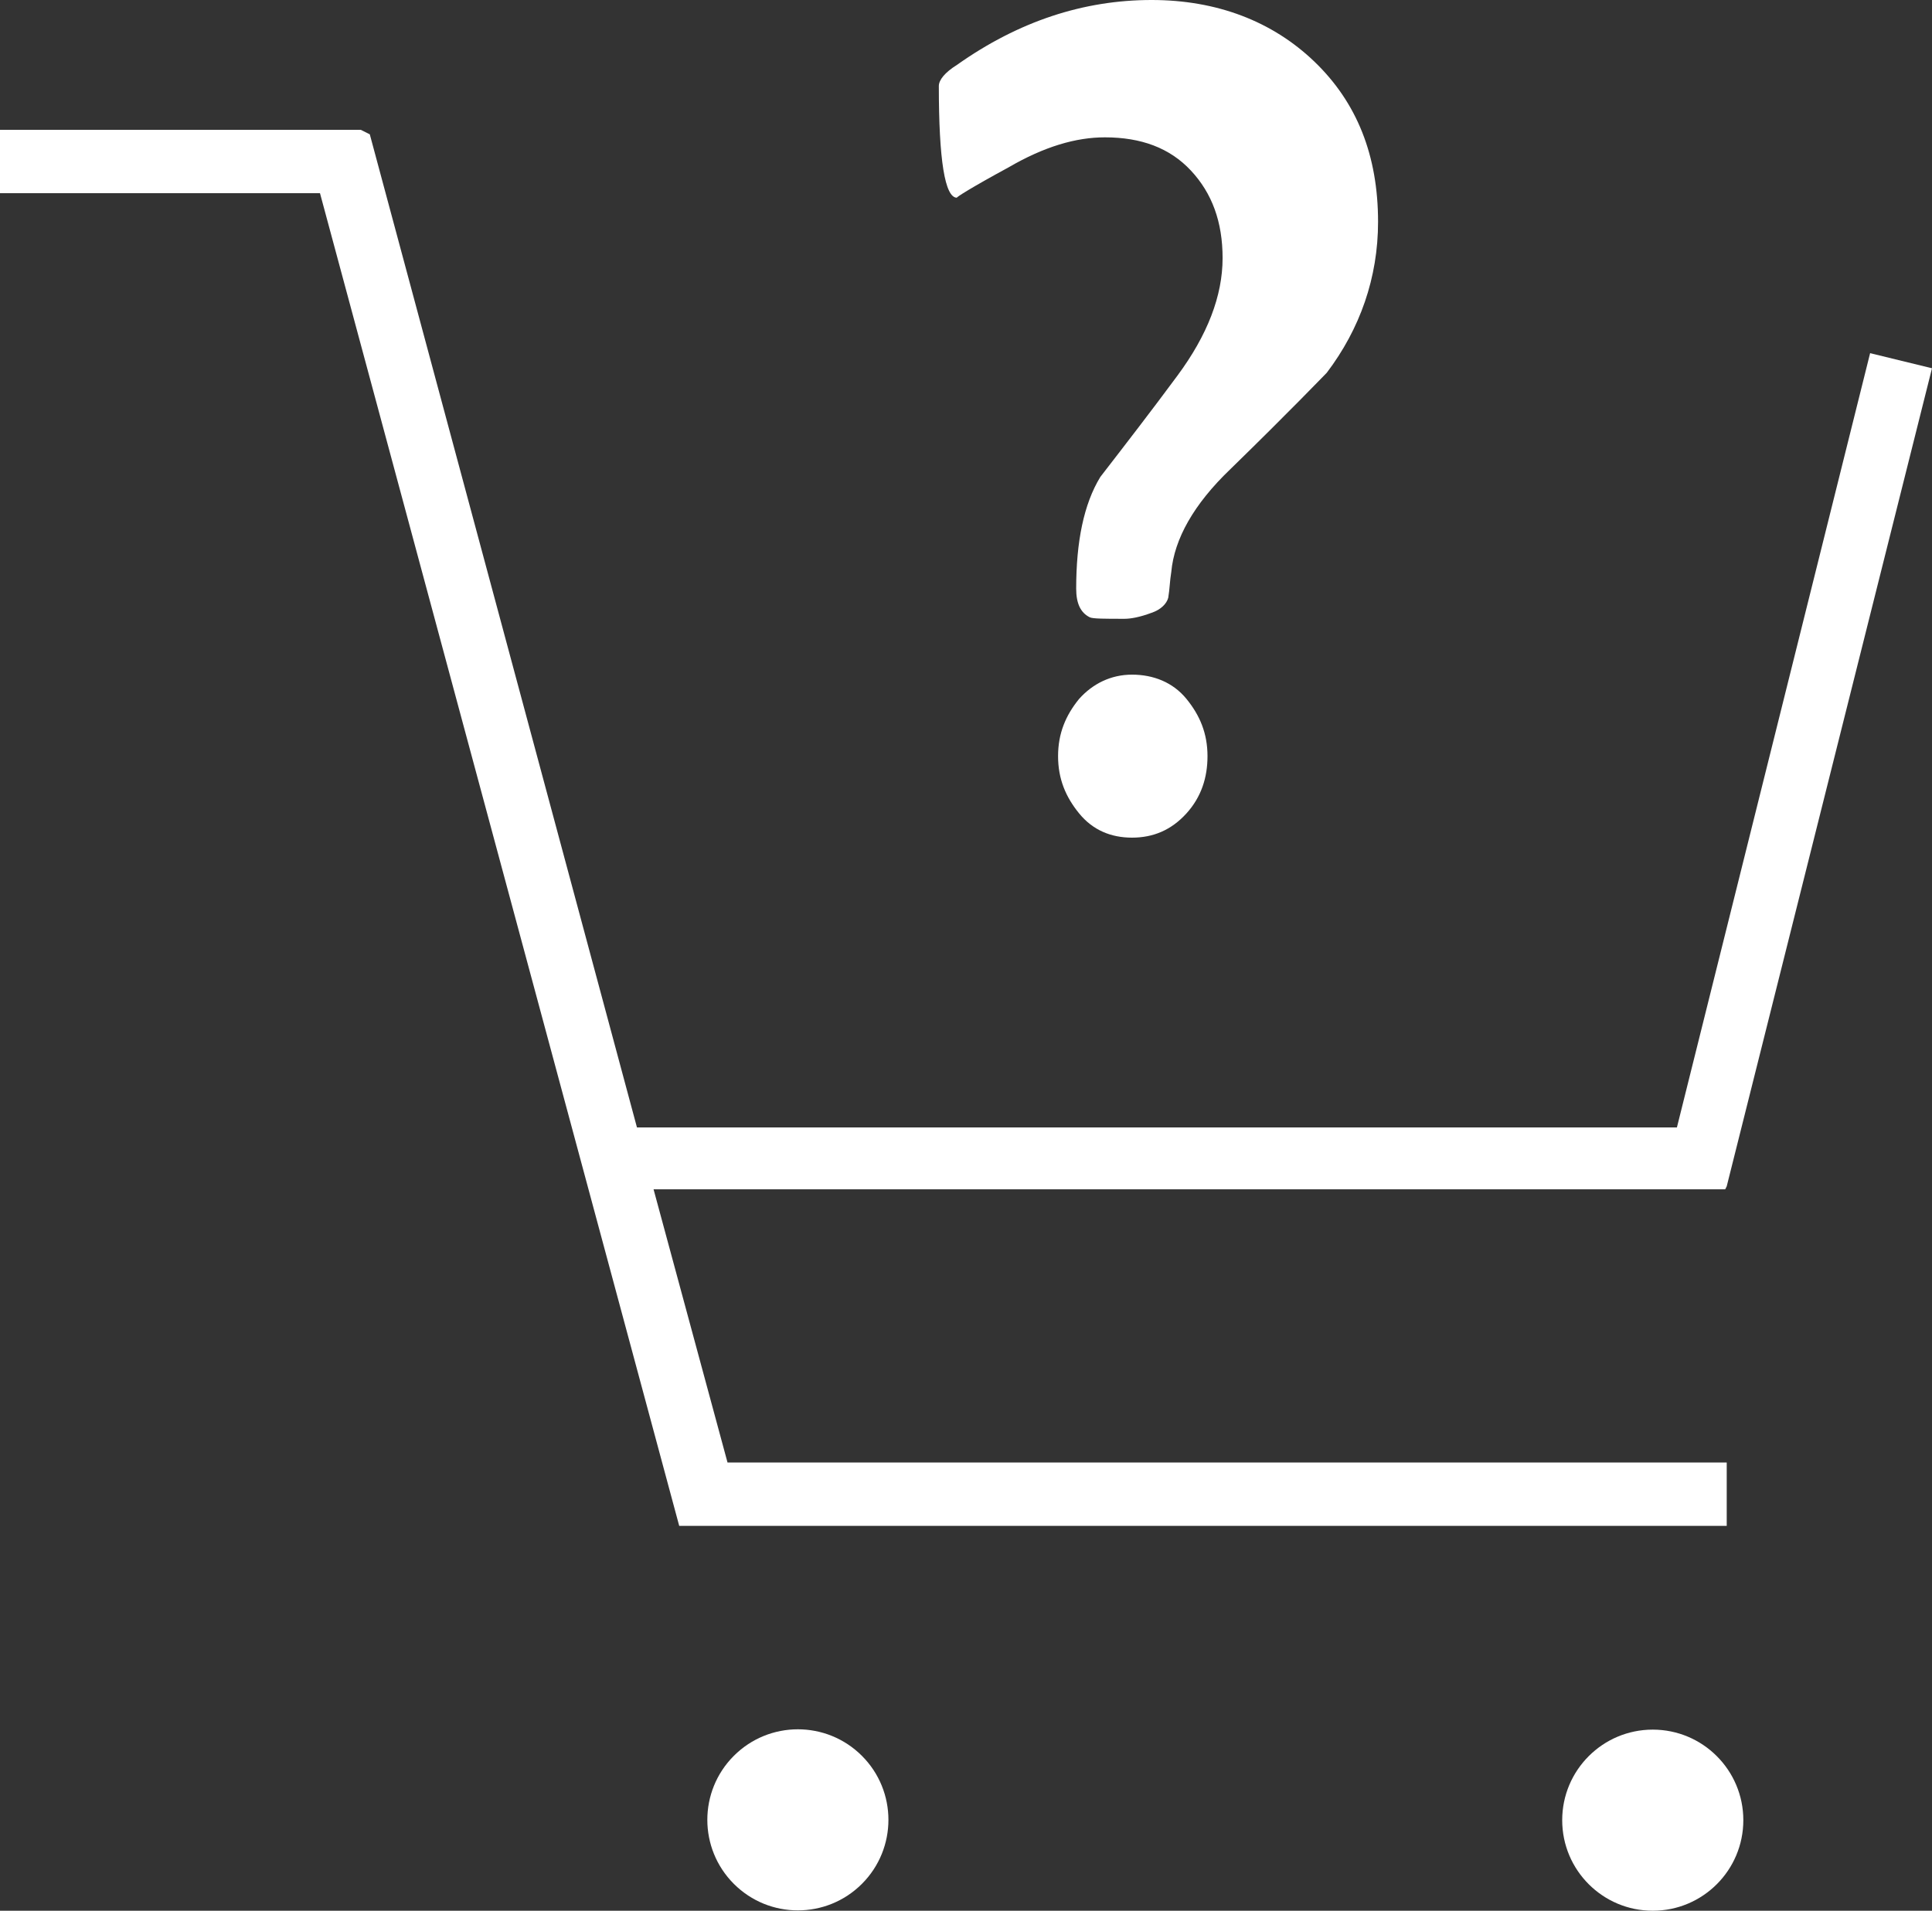
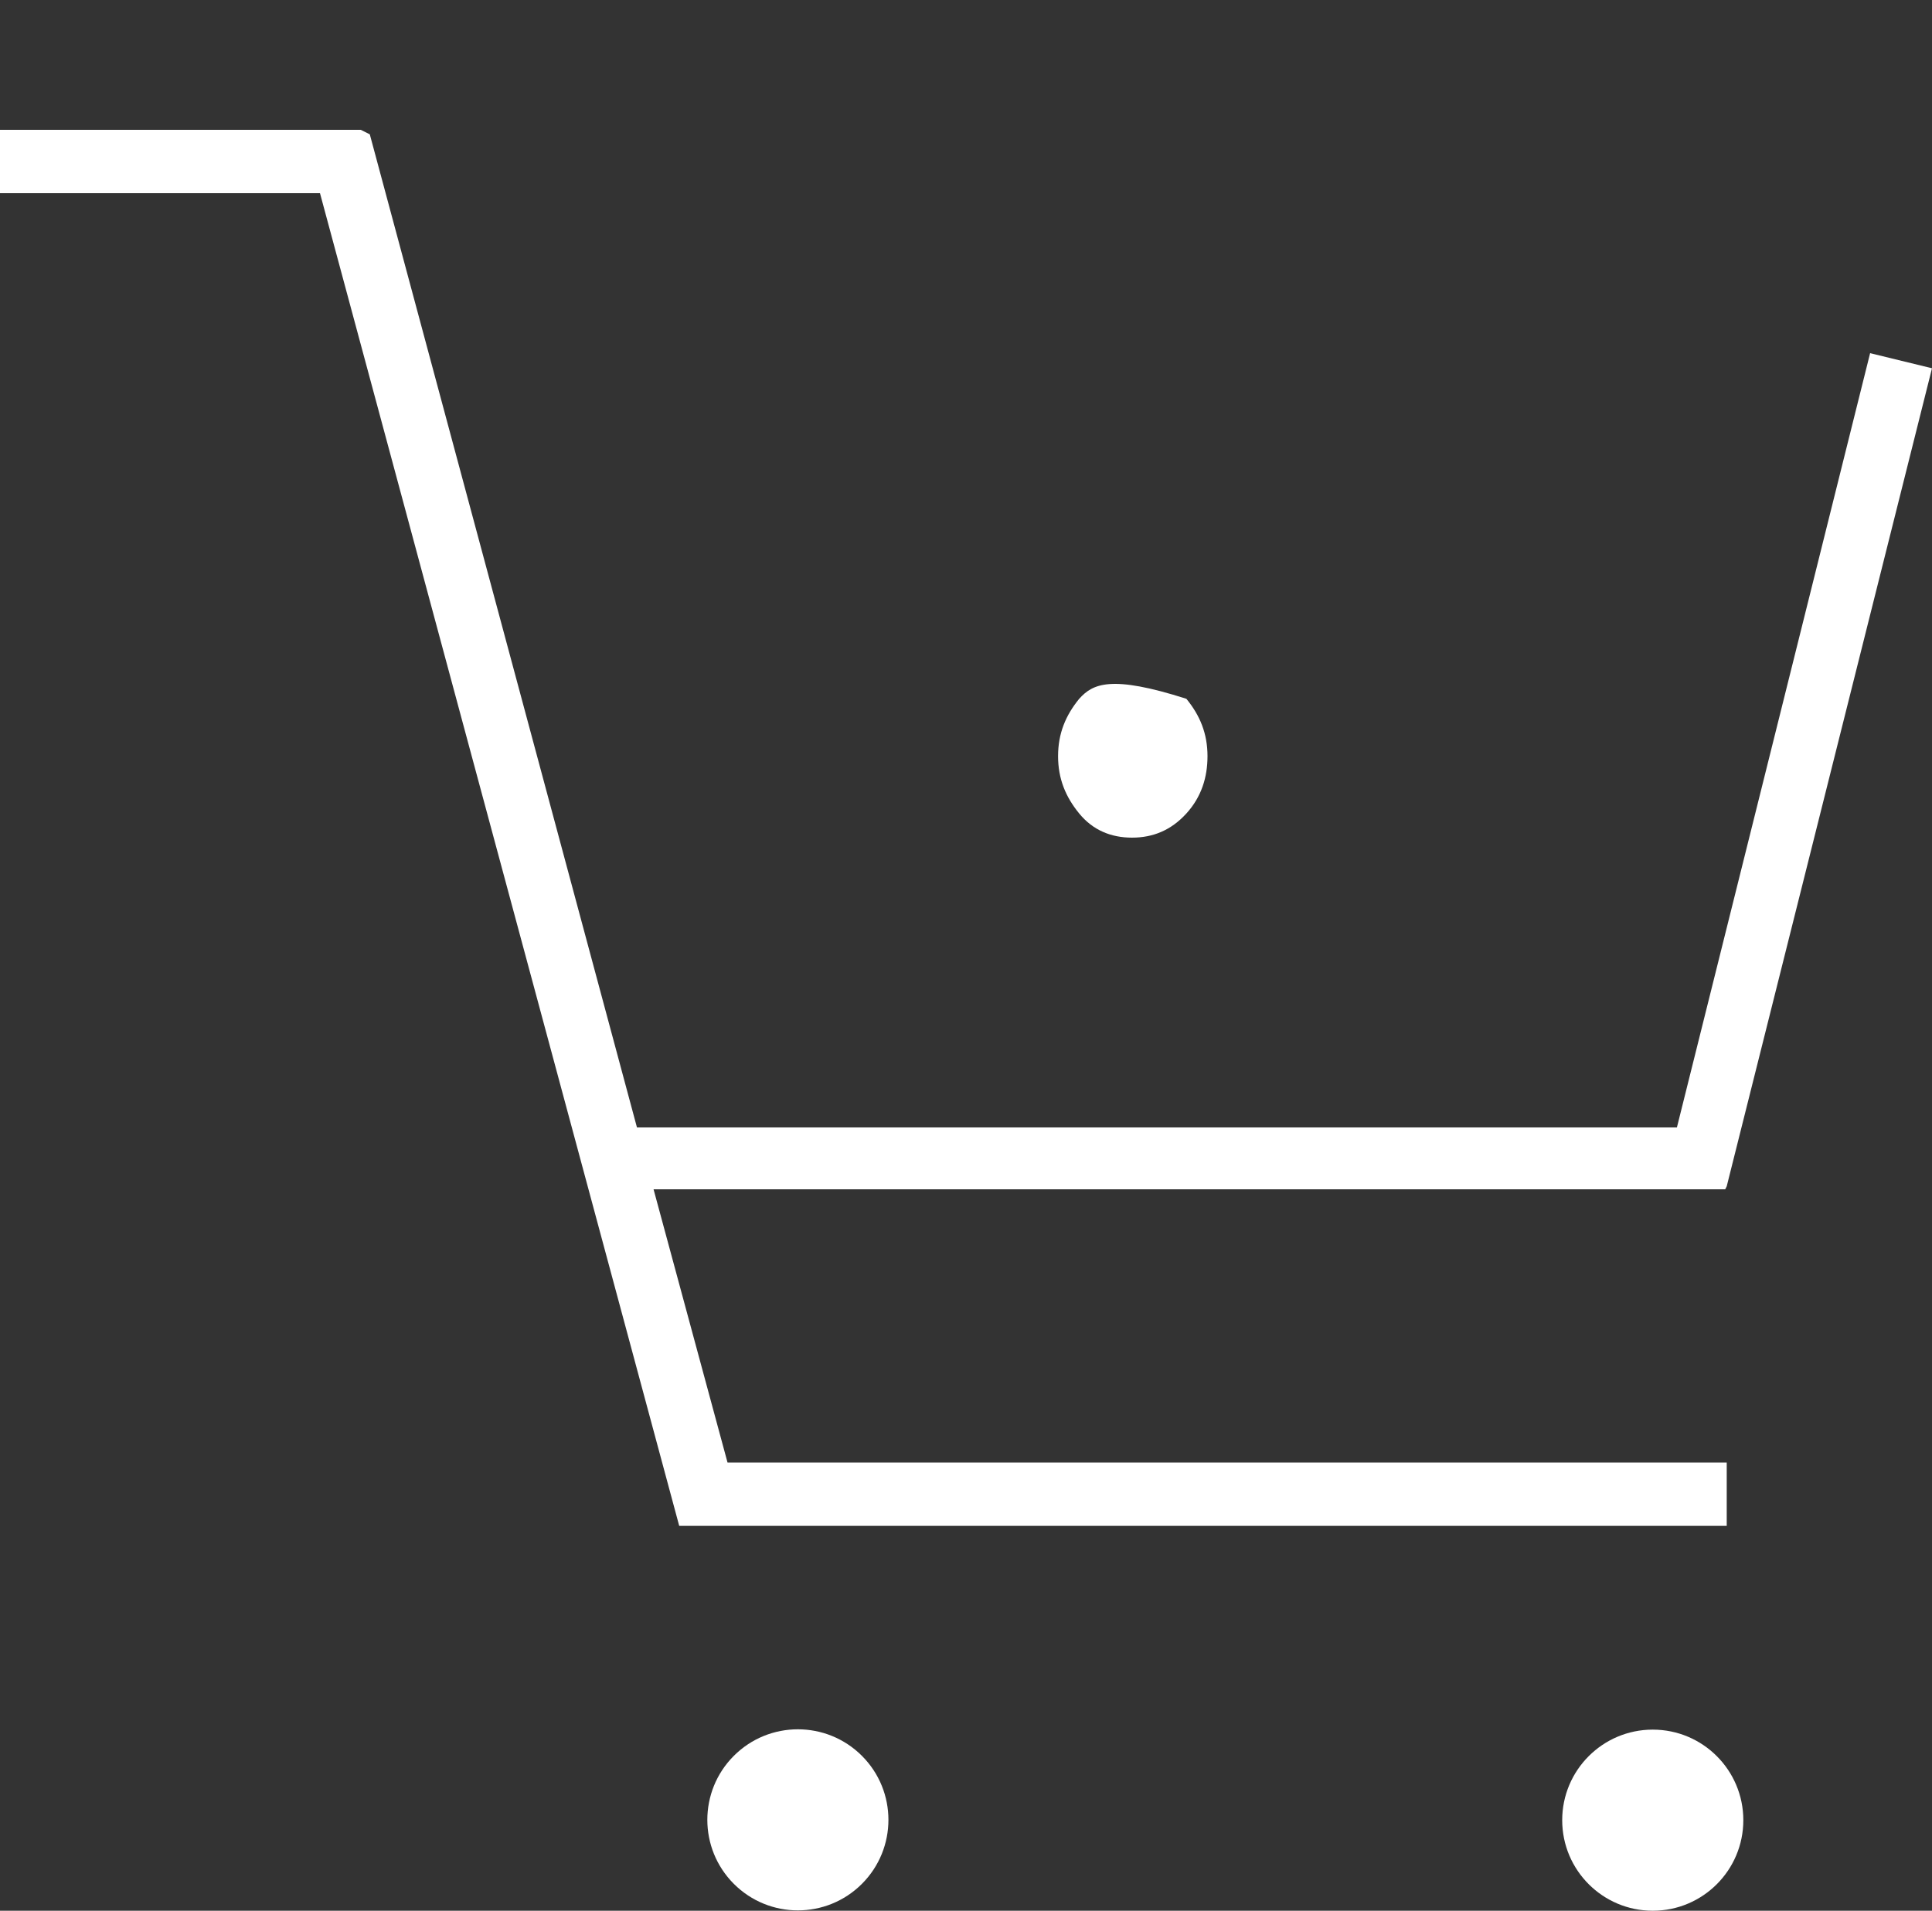
<svg xmlns="http://www.w3.org/2000/svg" version="1.1" id="Capa_1" x="0px" y="0px" viewBox="0 0 128 126.6" style="enable-background:new 0 0 128 126.6;" xml:space="preserve">
  <rect x="0" y="0" width="128" height="126.6" fill="#333333" stroke="none" />
  <style type="text/css">
	.st0{fill:#FFFFFF;}
</style>
  <g>
    <polygon class="st0" points="114.4,96.9 48.2,96.9 43.3,78.8 113.8,78.8 114.3,78.8 114.4,78.6 128,24.4 123.9,23.4 111.1,74.7    42.2,74.7 24.5,8.9 23.9,8.6 0,8.6 0,12.8 21.2,12.8 45,101.1 46,101.1 114.4,101.1  " />
-     <path class="st0" d="M63.4,13.1c-0.1,0,1-0.7,3.4-2c2.4-1.4,4.5-2,6.4-2c2.4,0,4.3,0.7,5.7,2.2s2.1,3.4,2.1,5.8c0,2.5-1,5.1-3,7.8   c-1.7,2.3-3.4,4.5-5.1,6.7c-1.1,1.8-1.6,4.3-1.6,7.4c0,1,0.3,1.6,0.9,1.9c0.2,0.1,1,0.1,2.3,0.1c0.4,0,1-0.1,1.8-0.4   c0.6-0.2,1-0.6,1.1-1c0.1-0.6,0.1-1.1,0.2-1.7c0.2-2.2,1.5-4.5,3.9-6.8c4-3.9,6.1-6.1,6.4-6.4c2.2-2.9,3.4-6.3,3.4-10   c0-4.4-1.4-7.9-4.2-10.6S80.6,0,76.3,0c-4.5,0-8.8,1.4-12.9,4.3c-0.8,0.5-1.2,1-1.2,1.4C62.2,10.6,62.6,13.1,63.4,13.1z" />
-     <path class="st0" d="M71.5,46.3c-0.9,1.1-1.4,2.3-1.4,3.8c0,1.5,0.5,2.7,1.4,3.8c0.9,1.1,2.1,1.6,3.5,1.6c1.4,0,2.6-0.5,3.6-1.6   c1-1.1,1.4-2.4,1.4-3.8c0-1.5-0.5-2.7-1.4-3.8c-0.9-1.1-2.2-1.6-3.6-1.6C73.6,44.7,72.4,45.3,71.5,46.3z" />
+     <path class="st0" d="M71.5,46.3c-0.9,1.1-1.4,2.3-1.4,3.8c0,1.5,0.5,2.7,1.4,3.8c0.9,1.1,2.1,1.6,3.5,1.6c1.4,0,2.6-0.5,3.6-1.6   c1-1.1,1.4-2.4,1.4-3.8c0-1.5-0.5-2.7-1.4-3.8C73.6,44.7,72.4,45.3,71.5,46.3z" />
    <ellipse transform="matrix(0.707 -0.707 0.707 0.707 -69.803 72.714)" class="st0" cx="52.9" cy="120.6" rx="6" ry="6" />
    <circle class="st0" cx="109.5" cy="120.6" r="6" />
  </g>
</svg>